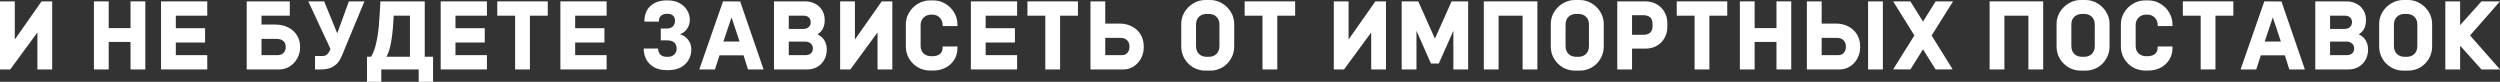
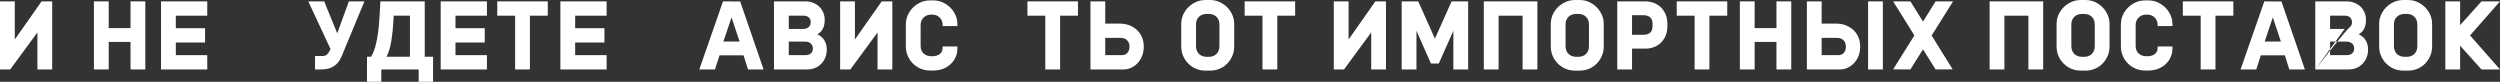
<svg xmlns="http://www.w3.org/2000/svg" width="1070" height="35" viewBox="0 0 1070 35" fill="none">
  <rect x="0" y="0" width="1070" height="35" fill="#333333" stroke="none" />
  <path d="M4.373 29.723H0V0.591H6.327V16.888L6.369 16.846L17.791 0.591H22.334V29.723H16.008V13.89L4.373 29.723Z" fill="white" />
  <path d="M46.525 29.723H40.198V0.591H46.525V12.033H55.866V0.591H62.193V29.723H55.866V17.943H46.525V29.723Z" fill="white" />
  <path d="M88.709 29.723H68.922V0.591H88.709V6.713H75.249V12.075H87.775V18.197H75.249V23.601H88.709V29.723Z" fill="white" />
-   <path d="M117.739 10.513C119.976 10.513 121.901 10.949 123.514 11.822C125.128 12.666 126.345 13.806 127.166 15.241C128.015 16.677 128.439 18.253 128.439 19.97V20.265C128.439 21.926 128.043 23.488 127.251 24.952C126.486 26.387 125.411 27.541 124.024 28.414C122.665 29.286 121.136 29.723 119.438 29.723H105.596V0.591H124.024V6.713H111.922V10.513H117.739ZM122.283 19.97C122.283 18.928 121.929 18.112 121.221 17.521C120.542 16.93 119.565 16.634 118.291 16.634H111.922V23.601H118.801C119.905 23.601 120.754 23.277 121.349 22.63C121.971 21.982 122.283 21.194 122.283 20.265V19.97Z" fill="white" />
  <path d="M155.979 0.591L147.572 20.814L147.445 21.152C146.681 23.15 145.973 24.712 145.322 25.838C144.671 26.936 143.694 27.865 142.392 28.625C141.118 29.357 139.406 29.723 137.254 29.723H134.834V23.981H138.061C138.854 23.981 139.505 23.741 140.014 23.263C140.552 22.756 141.033 21.996 141.458 20.983L131.947 0.591H138.74L144.345 14.27L149.313 0.591H155.979Z" fill="white" />
  <path d="M181.787 24.276H185.353V35H179.197V29.723H163.189V35H157.075V24.276H158.816C159.778 22.7 160.514 20.73 161.024 18.366C161.561 15.973 161.944 13.454 162.17 10.808C162.396 8.162 162.609 4.757 162.807 0.591H181.787V24.276ZM175.46 24.276V6.713H168.497C168.1 15.692 167.067 21.546 165.397 24.276H175.46Z" fill="white" />
  <path d="M208.403 29.723H188.616V0.591H208.403V6.713H194.943V12.075H207.468V18.197H194.943V23.601H208.403V29.723Z" fill="white" />
  <path d="M226.8 29.723H220.474V6.713H212.831V0.591H234.443V6.713H226.8V29.723Z" fill="white" />
  <path d="M259.631 29.723H239.844V0.591H259.631V6.713H246.171V12.075H258.696V18.197H246.171V23.601H259.631V29.723Z" fill="white" />
-   <path d="M285.434 30.018C283.141 30.018 281.245 29.568 279.745 28.667C278.273 27.766 277.197 26.627 276.518 25.247C275.838 23.84 275.499 22.348 275.499 20.772H281.655C281.655 21.785 281.967 22.63 282.589 23.305C283.212 23.981 284.175 24.319 285.477 24.319H286.071C287.119 24.262 287.968 23.924 288.619 23.305C289.27 22.686 289.595 21.87 289.595 20.857C289.595 18.464 288.208 17.268 285.434 17.268H282.802V12.201H285.434C286.51 12.201 287.359 11.906 287.982 11.315C288.605 10.724 288.916 9.908 288.916 8.866C288.916 7.937 288.633 7.22 288.067 6.713C287.529 6.178 286.793 5.911 285.859 5.911H285.264C284.302 5.939 283.509 6.22 282.887 6.755C282.292 7.29 281.995 8.12 281.995 9.246H275.796C275.796 6.375 276.645 4.166 278.343 2.618C280.042 1.041 282.264 0.225 285.01 0.169H285.859C287.727 0.169 289.369 0.549 290.784 1.309C292.2 2.069 293.289 3.082 294.054 4.349C294.846 5.615 295.243 6.966 295.243 8.402C295.243 9.978 294.818 11.329 293.969 12.455C293.148 13.553 292.171 14.284 291.039 14.65C292.426 15.044 293.573 15.818 294.478 16.972C295.412 18.126 295.88 19.52 295.88 21.152C295.88 22.841 295.483 24.347 294.691 25.669C293.926 26.992 292.822 28.048 291.379 28.836C289.935 29.596 288.223 29.99 286.241 30.018H285.434Z" fill="white" />
  <path d="M309.448 0.591L316.793 0.633L326.814 29.723H320.148L318.237 23.685H307.962L306.008 29.723H299.3L309.448 0.591ZM313.099 7.431L309.618 17.774H316.539L313.099 7.431Z" fill="white" />
  <path d="M331.27 29.723V0.591H344.645C346.23 0.591 347.646 0.929 348.891 1.604C350.165 2.252 351.156 3.181 351.863 4.391C352.599 5.573 352.967 6.938 352.967 8.486V8.782C352.967 9.992 352.727 11.118 352.246 12.159C351.764 13.201 350.972 14.031 349.868 14.65C351.311 15.382 352.331 16.311 352.925 17.437C353.548 18.534 353.859 19.745 353.859 21.068V21.236C353.859 22.869 353.491 24.332 352.755 25.627C352.019 26.922 351.014 27.935 349.74 28.667C348.495 29.371 347.08 29.723 345.494 29.723H331.27ZM343.838 12.37C344.772 12.37 345.523 12.117 346.089 11.61C346.683 11.076 346.98 10.4 346.98 9.584V9.457C346.98 8.641 346.712 7.979 346.174 7.473C345.636 6.966 344.914 6.713 344.008 6.713H337.597V12.37H343.838ZM344.773 23.601C345.735 23.601 346.499 23.347 347.065 22.841C347.632 22.306 347.915 21.602 347.915 20.73V20.645C347.886 19.745 347.547 19.041 346.896 18.534C346.273 18.028 345.466 17.788 344.475 17.817H337.597V23.601H344.773Z" fill="white" />
  <path d="M363.953 29.723H359.579V0.591H365.906V16.888L365.948 16.846L377.37 0.591H381.914V29.723H375.587V13.89L363.953 29.723Z" fill="white" />
  <path d="M398.061 30.187C396.193 30.187 394.466 29.737 392.881 28.836C391.296 27.907 390.036 26.655 389.102 25.078C388.168 23.502 387.701 21.771 387.701 19.885V10.428C387.701 8.599 388.168 6.91 389.102 5.362C390.036 3.786 391.296 2.533 392.881 1.604C394.466 0.647 396.193 0.169 398.061 0.169H399.462C401.331 0.169 403.043 0.647 404.6 1.604C406.185 2.533 407.445 3.786 408.379 5.362C409.313 6.91 409.78 8.599 409.78 10.428V11.146H403.454V10.724C403.454 9.401 403.029 8.331 402.18 7.515C401.359 6.671 400.283 6.248 398.953 6.248H398.613C397.283 6.248 396.179 6.671 395.301 7.515C394.452 8.359 394.027 9.429 394.027 10.724V19.674C394.027 20.997 394.452 22.067 395.301 22.883C396.179 23.671 397.283 24.065 398.613 24.065H398.953C400.34 24.065 401.43 23.756 402.222 23.136C403.043 22.517 403.454 21.574 403.454 20.308V19.885H409.78V20.645C409.78 22.503 409.313 24.164 408.379 25.627C407.473 27.063 406.228 28.189 404.643 29.005C403.086 29.793 401.359 30.187 399.462 30.187H398.061Z" fill="white" />
-   <path d="M435.321 29.723H415.534V0.591H435.321V6.713H421.861V12.075H434.387V18.197H421.861V23.601H435.321V29.723Z" fill="white" />
  <path d="M453.719 29.723H447.392V6.713H439.749V0.591H461.362V6.713H453.719V29.723Z" fill="white" />
  <path d="M466.72 29.723V0.591H473.046V10.091H479.118C481.27 10.091 483.124 10.541 484.681 11.441C486.266 12.314 487.469 13.482 488.29 14.946C489.111 16.409 489.521 18.014 489.521 19.759V20.265C489.521 21.926 489.139 23.488 488.375 24.952C487.61 26.387 486.563 27.541 485.233 28.414C483.902 29.286 482.43 29.723 480.817 29.723H466.72ZM480.137 23.601C481.185 23.601 481.991 23.263 482.558 22.587C483.124 21.884 483.407 21.11 483.407 20.265V19.759C483.407 18.774 483.081 17.943 482.43 17.268C481.779 16.564 480.845 16.212 479.628 16.212H473.046V23.601H480.137Z" fill="white" />
  <path d="M515.93 30.229C514.061 30.229 512.335 29.779 510.749 28.878C509.164 27.949 507.905 26.697 506.97 25.121C506.036 23.544 505.569 21.813 505.569 19.928V10.259C505.569 8.43 506.036 6.741 506.97 5.193C507.905 3.617 509.164 2.364 510.749 1.435C512.335 0.478 514.061 0 515.93 0H517.925C519.794 0 521.506 0.478 523.063 1.435C524.648 2.364 525.908 3.617 526.842 5.193C527.776 6.741 528.243 8.43 528.243 10.259V19.928C528.243 21.813 527.776 23.544 526.842 25.121C525.936 26.697 524.691 27.949 523.105 28.878C521.52 29.779 519.794 30.229 517.925 30.229H515.93ZM517.288 24.319C518.704 24.319 519.822 23.91 520.643 23.094C521.492 22.25 521.917 21.124 521.917 19.716V10.513C521.917 9.105 521.492 7.994 520.643 7.177C519.822 6.361 518.704 5.953 517.288 5.953H516.566C515.151 5.953 514.019 6.361 513.17 7.177C512.32 7.994 511.896 9.105 511.896 10.513V19.716C511.896 21.124 512.32 22.25 513.17 23.094C514.019 23.91 515.151 24.319 516.566 24.319H517.288Z" fill="white" />
  <path d="M546.679 29.723H540.352V6.713H532.709V0.591H554.322V6.713H546.679V29.723Z" fill="white" />
  <path d="M575.239 29.723H570.865V0.591H577.192V16.888L577.234 16.846L588.656 0.591H593.199V29.723H586.873V13.89L575.239 29.723Z" fill="white" />
  <path d="M606.247 29.723H599.921V0.591H607.012L614.145 16.55L621.279 0.591H628.369V29.723H622.043V13.172L615.801 27.189H612.447L606.247 13.172V29.723Z" fill="white" />
  <path d="M641.398 29.723H635.072V0.591H658V29.723H651.674V6.713H641.398V29.723Z" fill="white" />
  <path d="M674.092 30.229C672.223 30.229 670.497 29.779 668.912 28.878C667.326 27.949 666.067 26.697 665.133 25.121C664.198 23.544 663.731 21.813 663.731 19.928V10.259C663.731 8.43 664.198 6.741 665.133 5.193C666.067 3.617 667.326 2.364 668.912 1.435C670.497 0.478 672.223 0 674.092 0H676.087C677.956 0 679.668 0.478 681.225 1.435C682.81 2.364 684.07 3.617 685.004 5.193C685.938 6.741 686.405 8.43 686.405 10.259V19.928C686.405 21.813 685.938 23.544 685.004 25.121C684.098 26.697 682.853 27.949 681.268 28.878C679.682 29.779 677.956 30.229 676.087 30.229H674.092ZM675.451 24.319C676.866 24.319 677.984 23.91 678.805 23.094C679.654 22.25 680.079 21.124 680.079 19.716V10.513C680.079 9.105 679.654 7.994 678.805 7.177C677.984 6.361 676.866 5.953 675.451 5.953H674.729C673.313 5.953 672.181 6.361 671.332 7.177C670.483 7.994 670.058 9.105 670.058 10.513V19.716C670.058 21.124 670.483 22.25 671.332 23.094C672.181 23.91 673.313 24.319 674.729 24.319H675.451Z" fill="white" />
  <path d="M704.204 0.591C706.016 0.591 707.629 0.999 709.045 1.815C710.488 2.604 711.607 3.715 712.399 5.151C713.22 6.558 713.63 8.162 713.63 9.964V11.441C713.63 13.243 713.22 14.861 712.399 16.297C711.607 17.704 710.488 18.816 709.045 19.632C707.629 20.42 706.016 20.814 704.204 20.814H698.515V29.723H692.188V0.591H704.204ZM707.304 10.344C707.304 9.021 706.964 8.05 706.285 7.431C705.605 6.811 704.586 6.502 703.228 6.502H698.515V14.903H703.228C704.586 14.903 705.605 14.594 706.285 13.975C706.964 13.355 707.304 12.384 707.304 11.062V10.344Z" fill="white" />
  <path d="M731.616 29.723H725.289V6.713H717.647V0.591H739.259V6.713H731.616V29.723Z" fill="white" />
  <path d="M750.986 29.723H744.66V0.591H750.986V12.033H760.328V0.591H766.654V29.723H760.328V17.943H750.986V29.723Z" fill="white" />
  <path d="M773.341 29.723V0.591H779.668V10.091H785.74C787.891 10.091 789.745 10.541 791.302 11.441C792.887 12.314 794.09 13.482 794.911 14.946C795.732 16.409 796.143 18.014 796.143 19.759V20.265C796.143 21.926 795.76 23.488 794.996 24.952C794.232 26.387 793.184 27.541 791.854 28.414C790.524 29.286 789.052 29.723 787.438 29.723H773.341ZM805.866 29.723H799.539V0.591H805.866V29.723ZM786.759 23.601C787.806 23.601 788.613 23.263 789.179 22.587C789.745 21.884 790.028 21.11 790.028 20.265V19.759C790.028 18.774 789.703 17.943 789.052 17.268C788.401 16.564 787.466 16.212 786.249 16.212H779.668V23.601H786.759Z" fill="white" />
  <path d="M828.439 0.591H835.912L826.741 15.199L835.742 29.68L828.439 29.723L823.047 21.11L817.654 29.723L810.266 29.68L819.352 15.157L810.266 0.591H817.654L823.047 9.246L828.439 0.591Z" fill="white" />
  <path d="M857.879 29.723H851.552V0.591H874.481V29.723H868.155V6.713H857.879V29.723Z" fill="white" />
  <path d="M890.573 30.229C888.704 30.229 886.977 29.779 885.392 28.878C883.807 27.949 882.547 26.697 881.613 25.121C880.679 23.544 880.212 21.813 880.212 19.928V10.259C880.212 8.43 880.679 6.741 881.613 5.193C882.547 3.617 883.807 2.364 885.392 1.435C886.977 0.478 888.704 0 890.573 0H892.568C894.436 0 896.149 0.478 897.706 1.435C899.291 2.364 900.551 3.617 901.485 5.193C902.419 6.741 902.886 8.43 902.886 10.259V19.928C902.886 21.813 902.419 23.544 901.485 25.121C900.579 26.697 899.333 27.949 897.748 28.878C896.163 29.779 894.436 30.229 892.568 30.229H890.573ZM891.931 24.319C893.347 24.319 894.465 23.91 895.286 23.094C896.135 22.25 896.559 21.124 896.559 19.716V10.513C896.559 9.105 896.135 7.994 895.286 7.177C894.465 6.361 893.347 5.953 891.931 5.953H891.209C889.794 5.953 888.662 6.361 887.813 7.177C886.963 7.994 886.539 9.105 886.539 10.513V19.716C886.539 21.124 886.963 22.25 887.813 23.094C888.662 23.91 889.794 24.319 891.209 24.319H891.931Z" fill="white" />
  <path d="M918.095 30.187C916.227 30.187 914.5 29.737 912.915 28.836C911.329 27.907 910.07 26.655 909.136 25.078C908.202 23.502 907.734 21.771 907.734 19.885V10.428C907.734 8.599 908.202 6.91 909.136 5.362C910.07 3.786 911.329 2.533 912.915 1.604C914.5 0.647 916.227 0.169 918.095 0.169H919.496C921.364 0.169 923.077 0.647 924.634 1.604C926.219 2.533 927.479 3.786 928.413 5.362C929.347 6.91 929.814 8.599 929.814 10.428V11.146H923.487V10.724C923.487 9.401 923.063 8.331 922.213 7.515C921.393 6.671 920.317 6.248 918.987 6.248H918.647C917.316 6.248 916.212 6.671 915.335 7.515C914.486 8.359 914.061 9.429 914.061 10.724V19.674C914.061 20.997 914.486 22.067 915.335 22.883C916.212 23.671 917.316 24.065 918.647 24.065H918.987C920.374 24.065 921.463 23.756 922.256 23.136C923.077 22.517 923.487 21.574 923.487 20.308V19.885H929.814V20.645C929.814 22.503 929.347 24.164 928.413 25.627C927.507 27.063 926.261 28.189 924.676 29.005C923.119 29.793 921.393 30.187 919.496 30.187H918.095Z" fill="white" />
  <path d="M948.221 29.723H941.895V6.713H934.252V0.591H955.864V6.713H948.221V29.723Z" fill="white" />
  <path d="M969.12 0.591L976.466 0.633L986.486 29.723H979.82L977.909 23.685H967.634L965.681 29.723H958.972L969.12 0.591ZM972.772 7.431L969.29 17.774H976.211L972.772 7.431Z" fill="white" />
-   <path d="M990.943 29.723V0.591H1004.32C1005.9 0.591 1007.32 0.929 1008.56 1.604C1009.84 2.252 1010.83 3.181 1011.54 4.391C1012.27 5.573 1012.64 6.938 1012.64 8.486V8.782C1012.64 9.992 1012.4 11.118 1011.92 12.159C1011.44 13.201 1010.64 14.031 1009.54 14.65C1010.98 15.382 1012 16.311 1012.6 17.437C1013.22 18.534 1013.53 19.745 1013.53 21.068V21.236C1013.53 22.869 1013.16 24.332 1012.43 25.627C1011.69 26.922 1010.69 27.935 1009.41 28.667C1008.17 29.371 1006.75 29.723 1005.17 29.723H990.943ZM1003.51 12.37C1004.45 12.37 1005.2 12.117 1005.76 11.61C1006.36 11.076 1006.65 10.4 1006.65 9.584V9.457C1006.65 8.641 1006.38 7.979 1005.85 7.473C1005.31 6.966 1004.59 6.713 1003.68 6.713H997.269V12.37H1003.51ZM1004.44 23.601C1005.41 23.601 1006.17 23.347 1006.74 22.841C1007.3 22.306 1007.59 21.602 1007.59 20.73V20.645C1007.56 19.745 1007.22 19.041 1006.57 18.534C1005.95 18.028 1005.14 17.788 1004.15 17.817H997.269V23.601H1004.44Z" fill="white" />
+   <path d="M990.943 29.723V0.591H1004.32C1005.9 0.591 1007.32 0.929 1008.56 1.604C1009.84 2.252 1010.83 3.181 1011.54 4.391C1012.27 5.573 1012.64 6.938 1012.64 8.486V8.782C1012.64 9.992 1012.4 11.118 1011.92 12.159C1011.44 13.201 1010.64 14.031 1009.54 14.65C1010.98 15.382 1012 16.311 1012.6 17.437C1013.22 18.534 1013.53 19.745 1013.53 21.068V21.236C1013.53 22.869 1013.16 24.332 1012.43 25.627C1011.69 26.922 1010.69 27.935 1009.41 28.667C1008.17 29.371 1006.75 29.723 1005.17 29.723H990.943ZC1004.45 12.37 1005.2 12.117 1005.76 11.61C1006.36 11.076 1006.65 10.4 1006.65 9.584V9.457C1006.65 8.641 1006.38 7.979 1005.85 7.473C1005.31 6.966 1004.59 6.713 1003.68 6.713H997.269V12.37H1003.51ZM1004.44 23.601C1005.41 23.601 1006.17 23.347 1006.74 22.841C1007.3 22.306 1007.59 21.602 1007.59 20.73V20.645C1007.56 19.745 1007.22 19.041 1006.57 18.534C1005.95 18.028 1005.14 17.788 1004.15 17.817H997.269V23.601H1004.44Z" fill="white" />
  <path d="M1028.64 30.229C1026.77 30.229 1025.04 29.779 1023.46 28.878C1021.87 27.949 1020.61 26.697 1019.68 25.121C1018.74 23.544 1018.28 21.813 1018.28 19.928V10.259C1018.28 8.43 1018.74 6.741 1019.68 5.193C1020.61 3.617 1021.87 2.364 1023.46 1.435C1025.04 0.478 1026.77 0 1028.64 0H1030.63C1032.5 0 1034.21 0.478 1035.77 1.435C1037.35 2.364 1038.61 3.617 1039.55 5.193C1040.48 6.741 1040.95 8.43 1040.95 10.259V19.928C1040.95 21.813 1040.48 23.544 1039.55 25.121C1038.64 26.697 1037.4 27.949 1035.81 28.878C1034.23 29.779 1032.5 30.229 1030.63 30.229H1028.64ZM1029.99 24.319C1031.41 24.319 1032.53 23.91 1033.35 23.094C1034.2 22.25 1034.62 21.124 1034.62 19.716V10.513C1034.62 9.105 1034.2 7.994 1033.35 7.177C1032.53 6.361 1031.41 5.953 1029.99 5.953H1029.27C1027.86 5.953 1026.72 6.361 1025.88 7.177C1025.03 7.994 1024.6 9.105 1024.6 10.513V19.716C1024.6 21.124 1025.03 22.25 1025.88 23.094C1026.72 23.91 1027.86 24.319 1029.27 24.319H1029.99Z" fill="white" />
  <path d="M1062.06 0.591H1070L1057.18 15.157L1070 29.723H1062.06L1052.93 19.548V29.723H1046.6V0.591H1052.93V10.766L1062.06 0.591Z" fill="white" />
</svg>